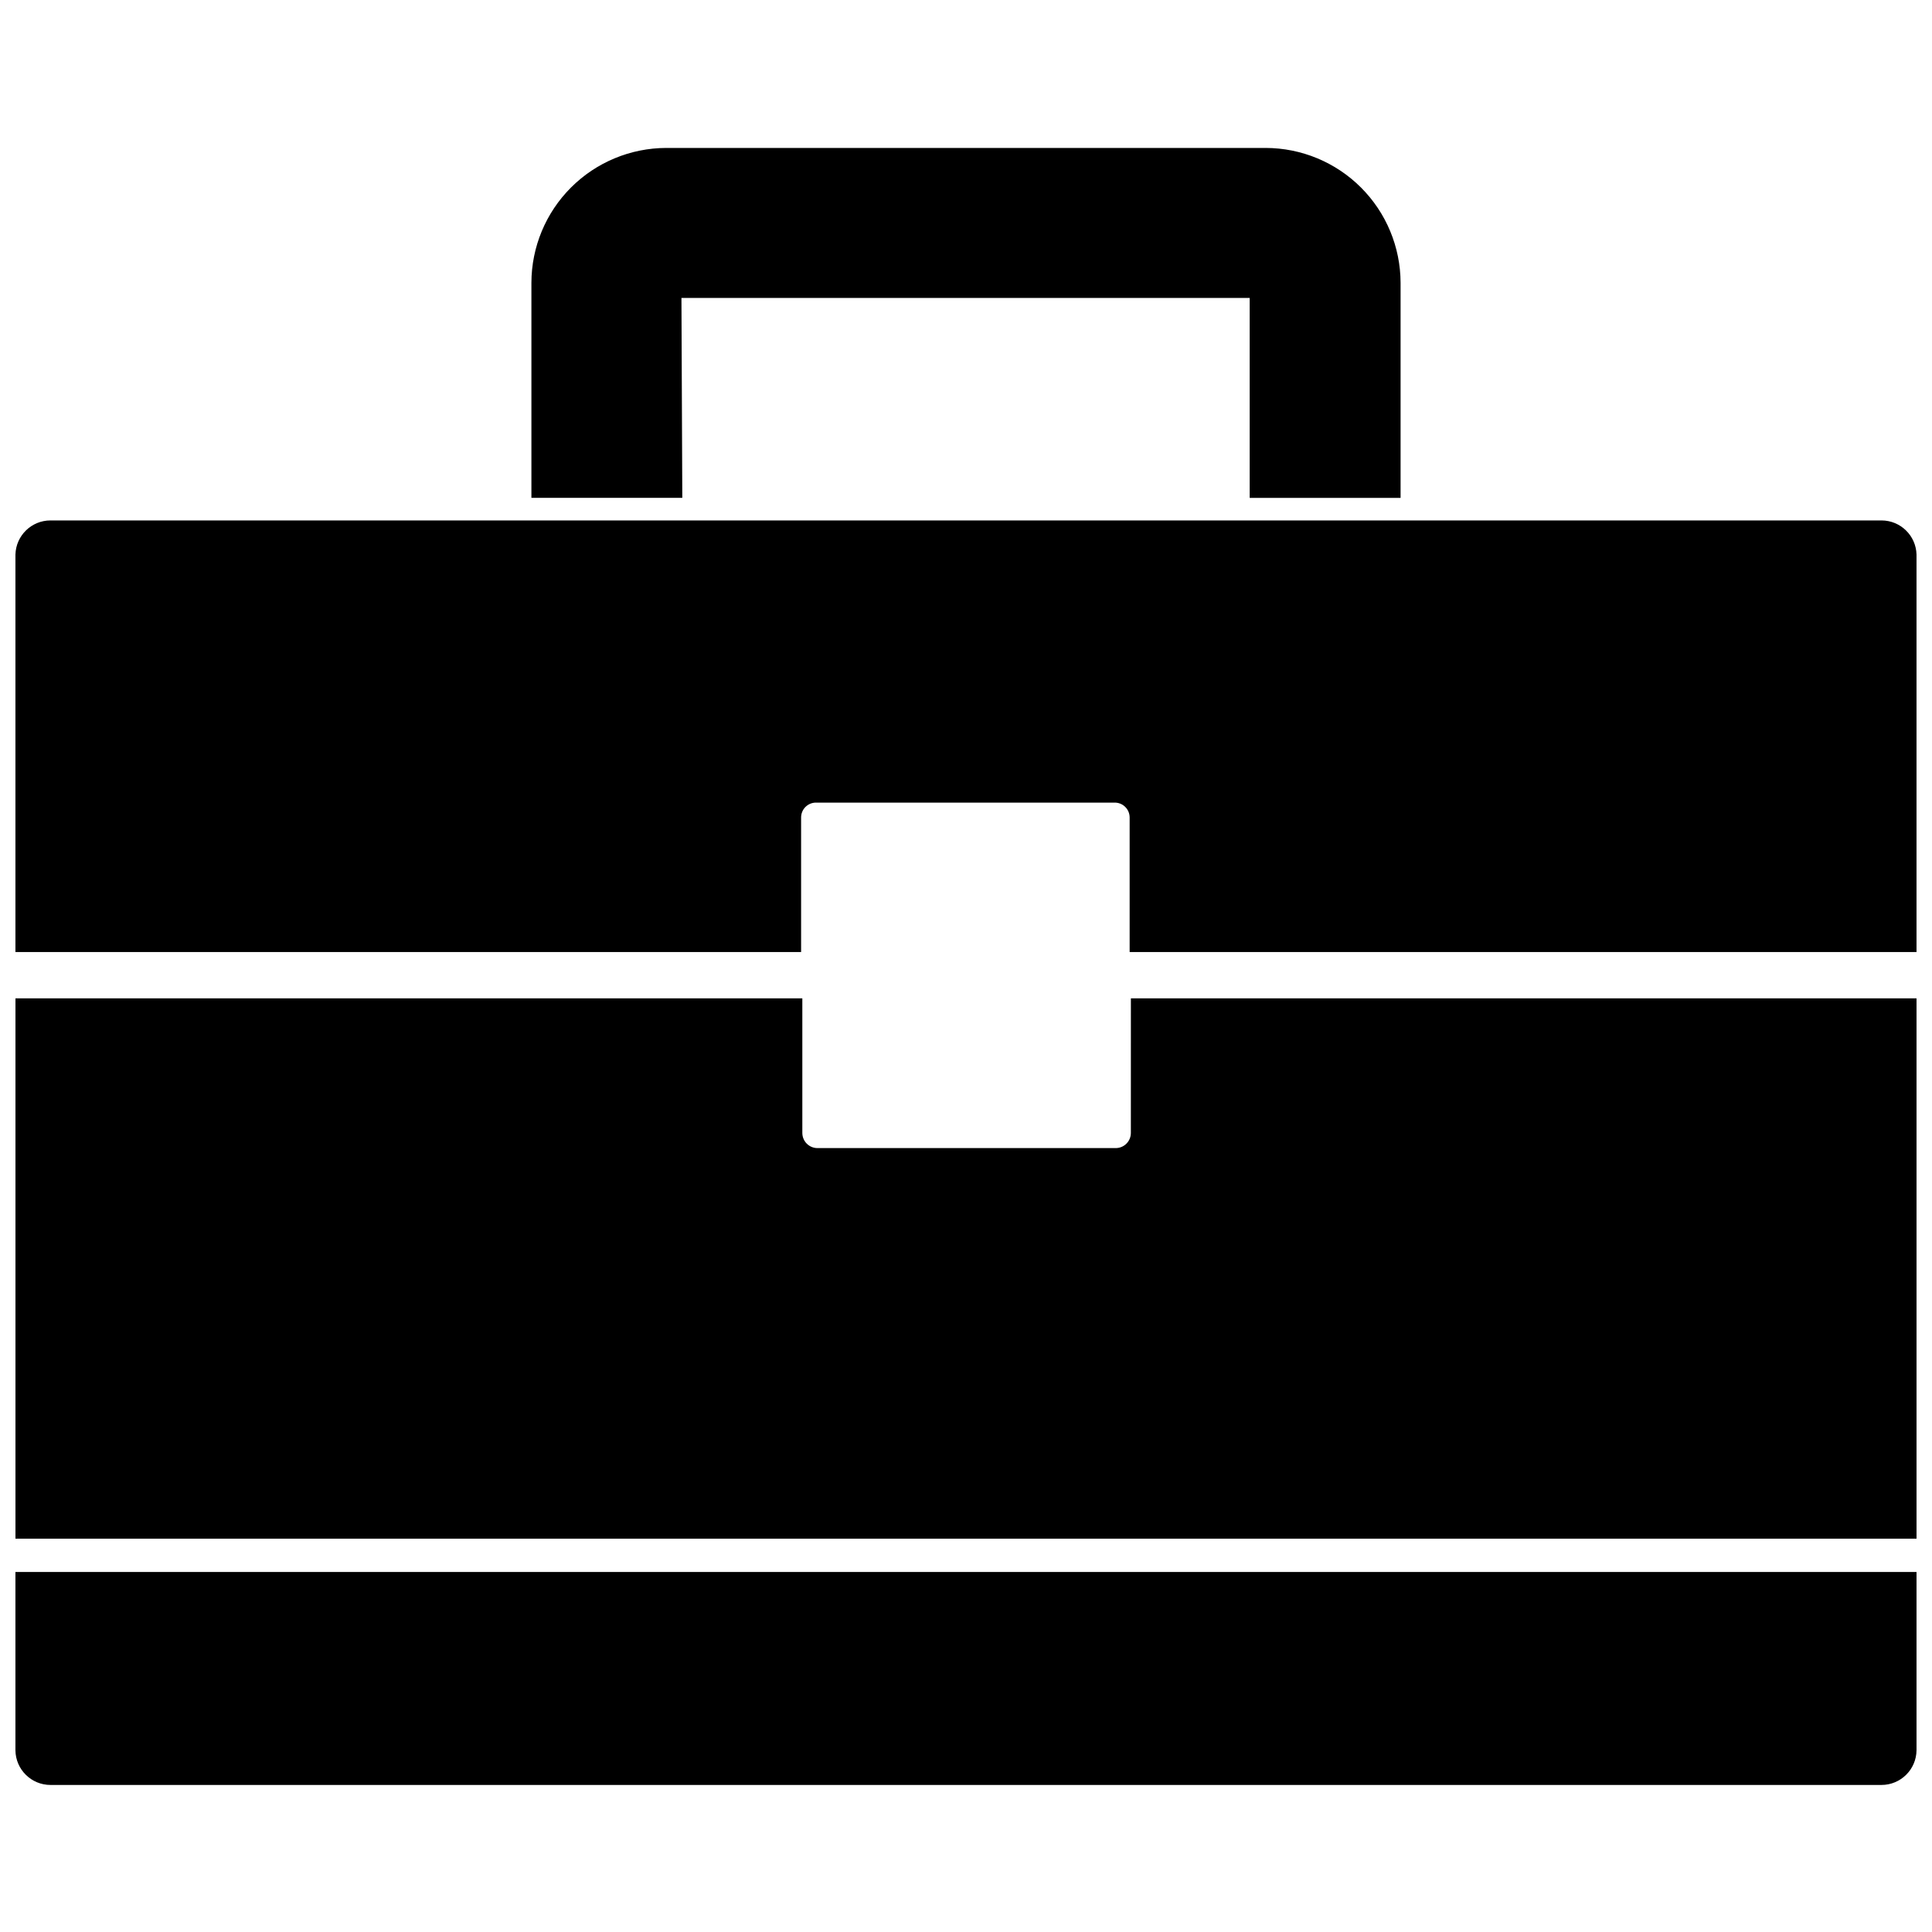
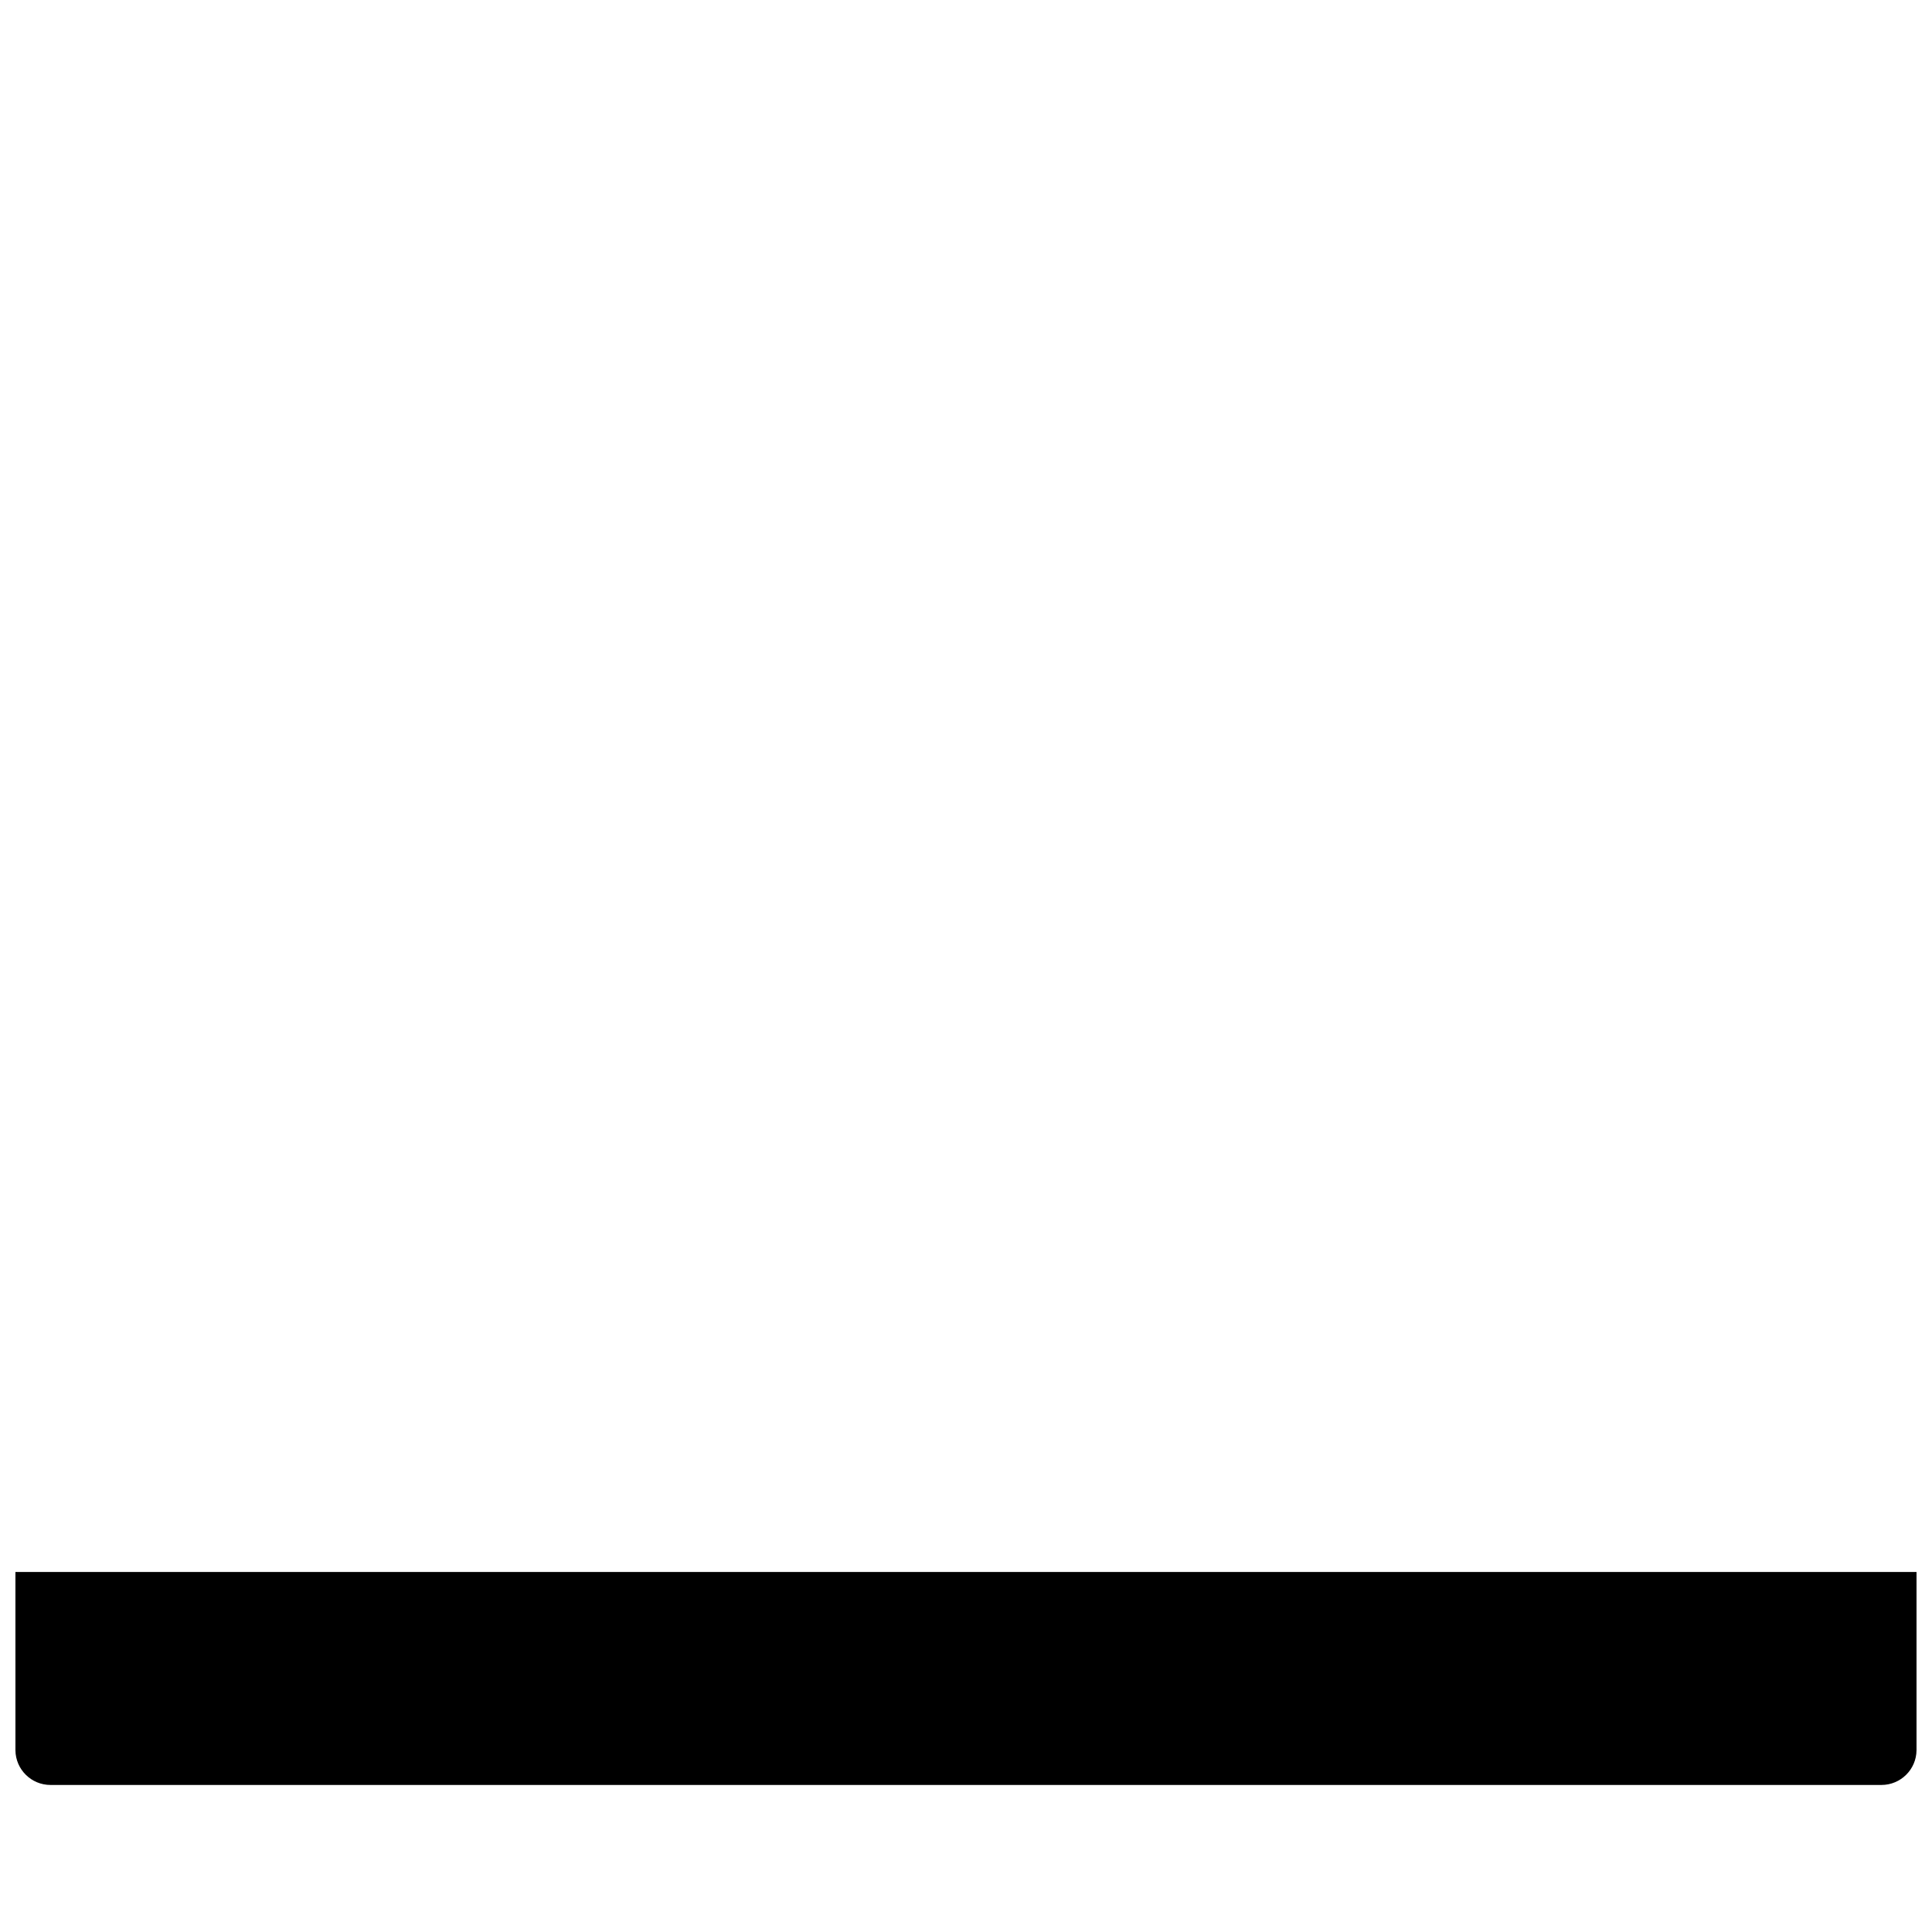
<svg xmlns="http://www.w3.org/2000/svg" width="800px" height="800px" version="1.1" viewBox="144 144 512 512">
  <defs>
    <clipPath id="c">
      <path d="m148.09 560h503.81v58h-503.81z" />
    </clipPath>
    <clipPath id="b">
-       <path d="m148.09 408h503.81v144h-503.81z" />
-     </clipPath>
+       </clipPath>
    <clipPath id="a">
-       <path d="m148.09 281h503.81v116h-503.81z" />
-     </clipPath>
+       </clipPath>
  </defs>
  <g clip-path="url(#c)">
    <path d="m148.09 607.82c0.043 5.098 4.188 9.211 9.289 9.211h485.23c5.102 0 9.246-4.113 9.289-9.211v-47.23l-503.81-0.004z" />
  </g>
  <g clip-path="url(#b)">
-     <path d="m443.69 444.24c0 2.219-1.797 4.016-4.016 4.016h-79.035c-2.215 0-4.012-1.797-4.012-4.016v-35.66h-208.53v143.19h503.81v-143.19h-208.21z" />
-   </g>
+     </g>
  <g clip-path="url(#a)">
    <path d="m642.61 281.92h-485.23c-5.039 0-9.16 4.016-9.289 9.055v105.32h208.21v-35.66c0-1.055 0.426-2.07 1.18-2.809 0.758-0.742 1.777-1.148 2.836-1.125h79.035c1.059-0.023 2.078 0.383 2.832 1.125 0.758 0.738 1.184 1.754 1.184 2.809v35.66h208.53v-105.32c-0.129-5.039-4.25-9.055-9.289-9.055z" />
  </g>
-   <path d="m324.59 222.96h150.59v52.98h39.988v-56.996c-0.023-9.473-3.793-18.551-10.492-25.246-6.699-6.699-15.777-10.473-25.25-10.492h-158.86c-9.473 0.02-18.551 3.793-25.25 10.492-6.695 6.695-10.469 15.773-10.488 25.246v56.992h39.988z" />
</svg>